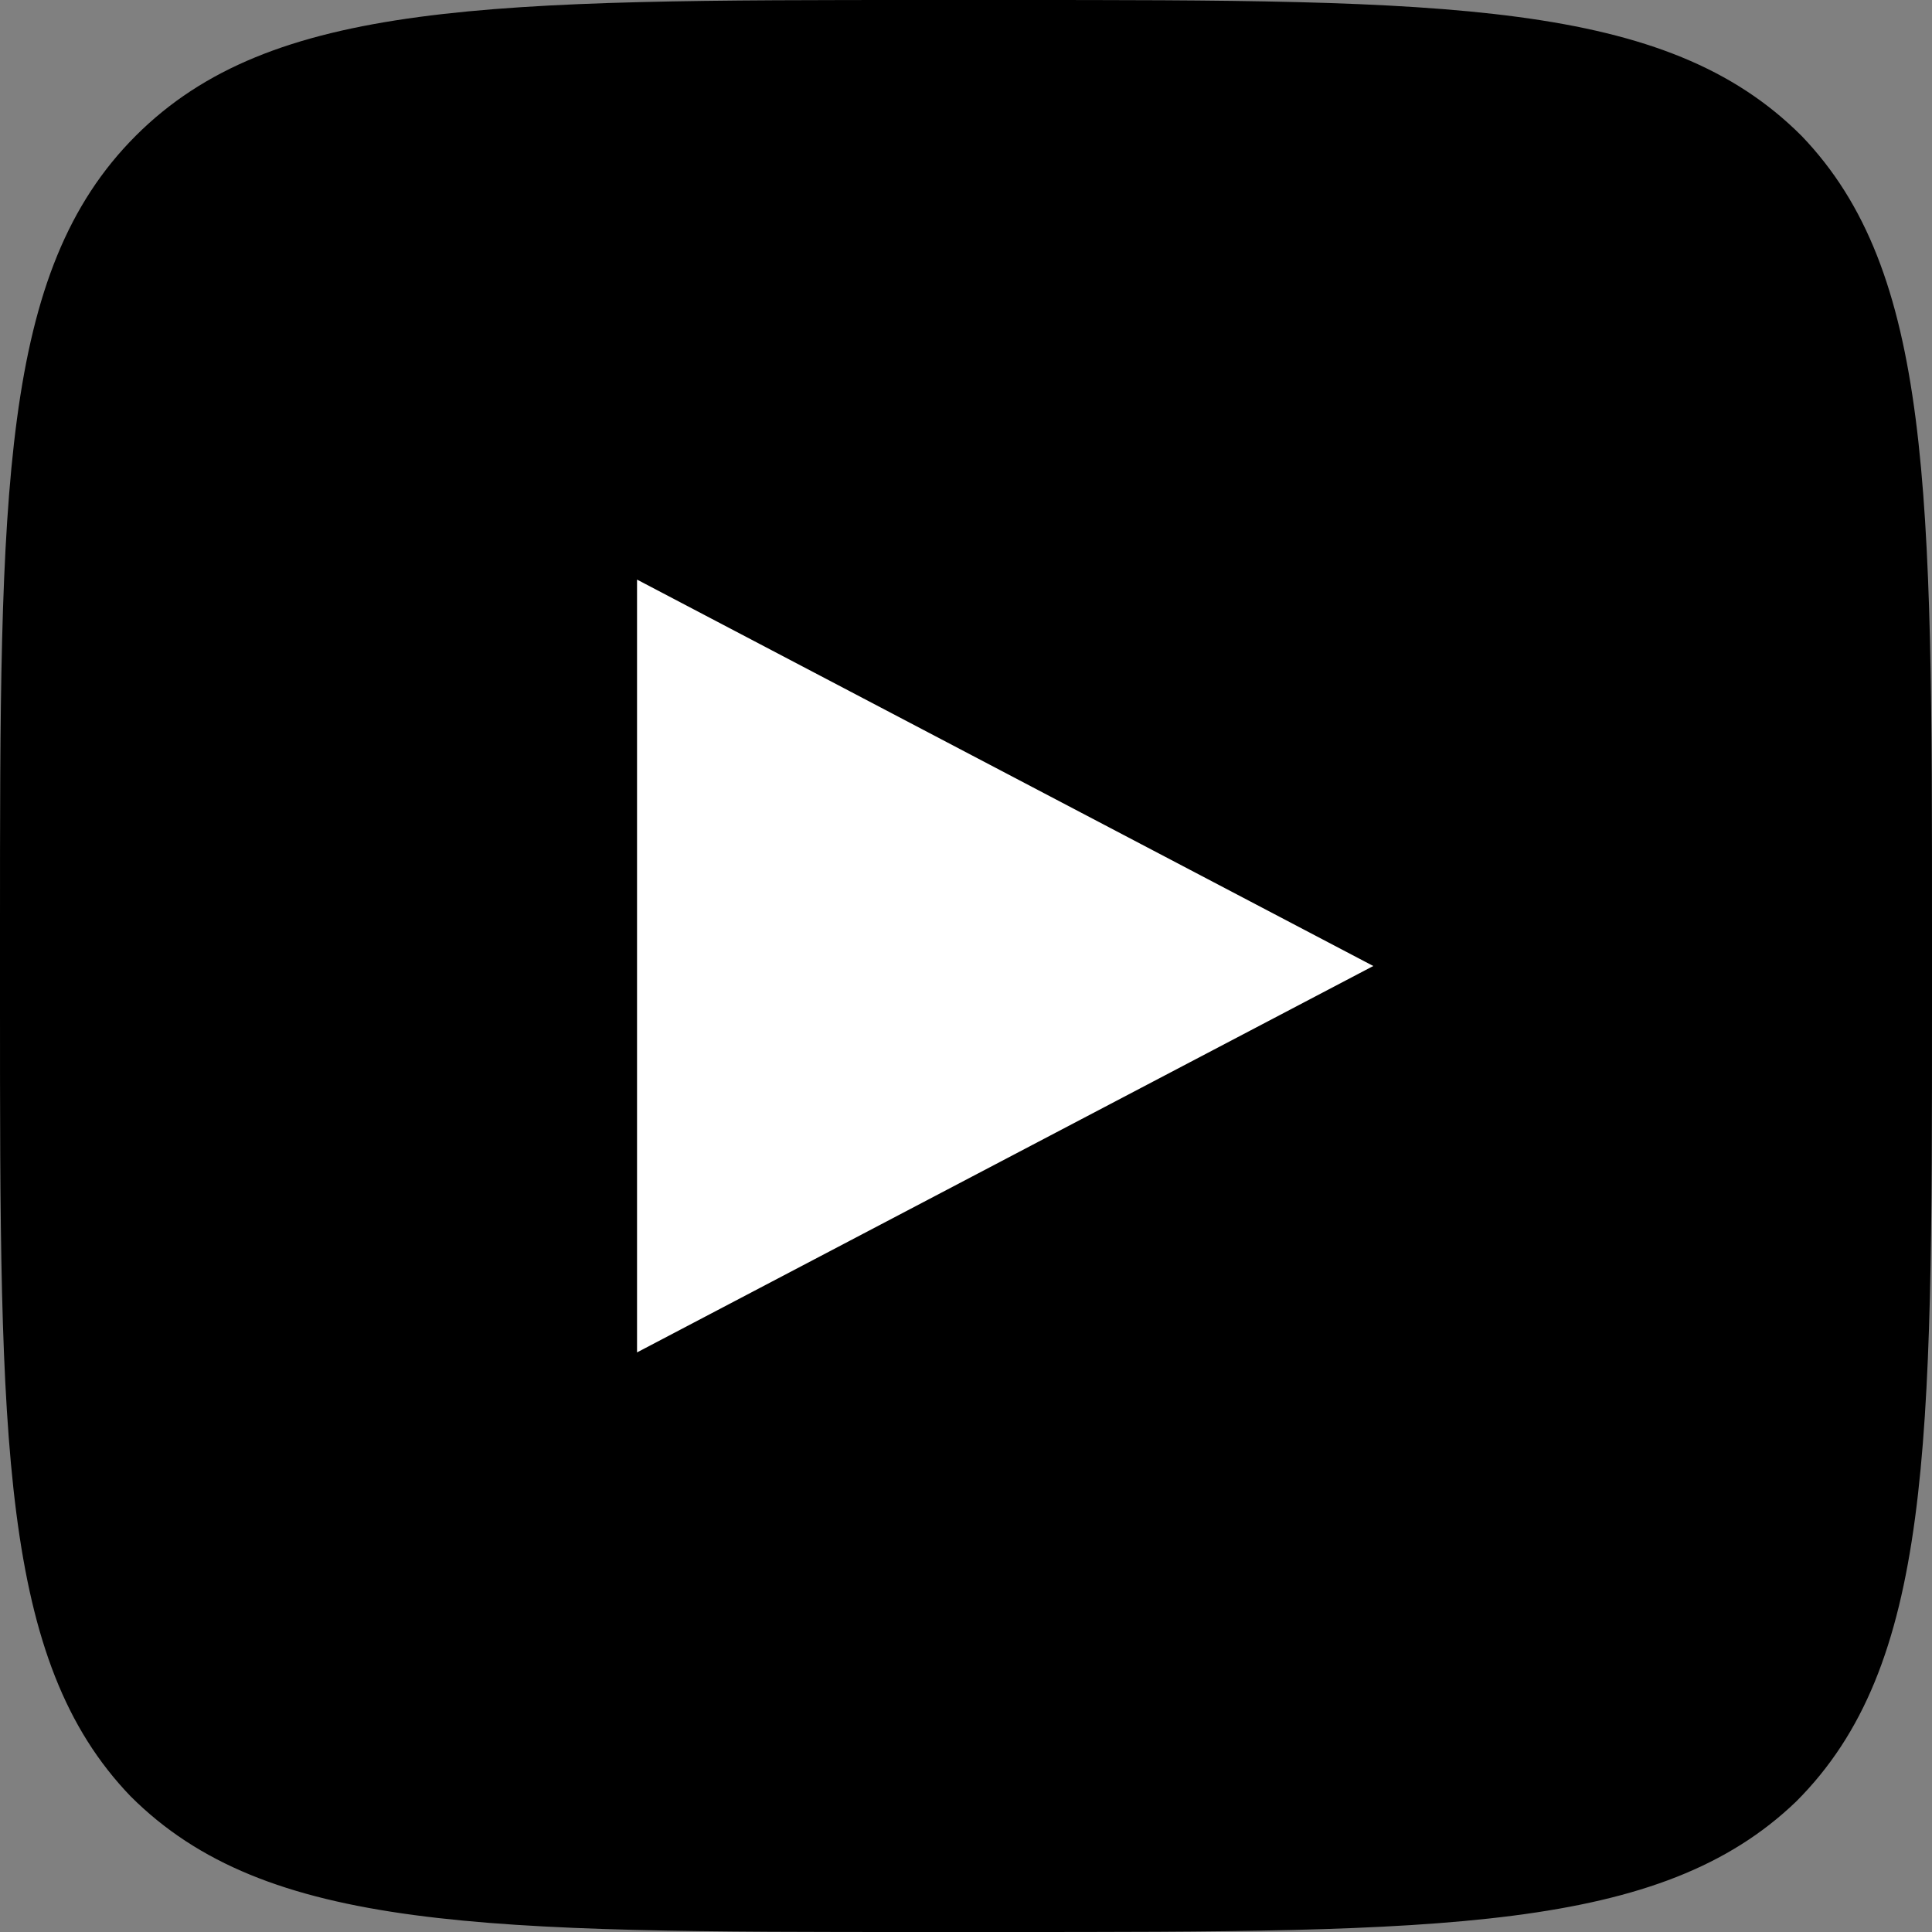
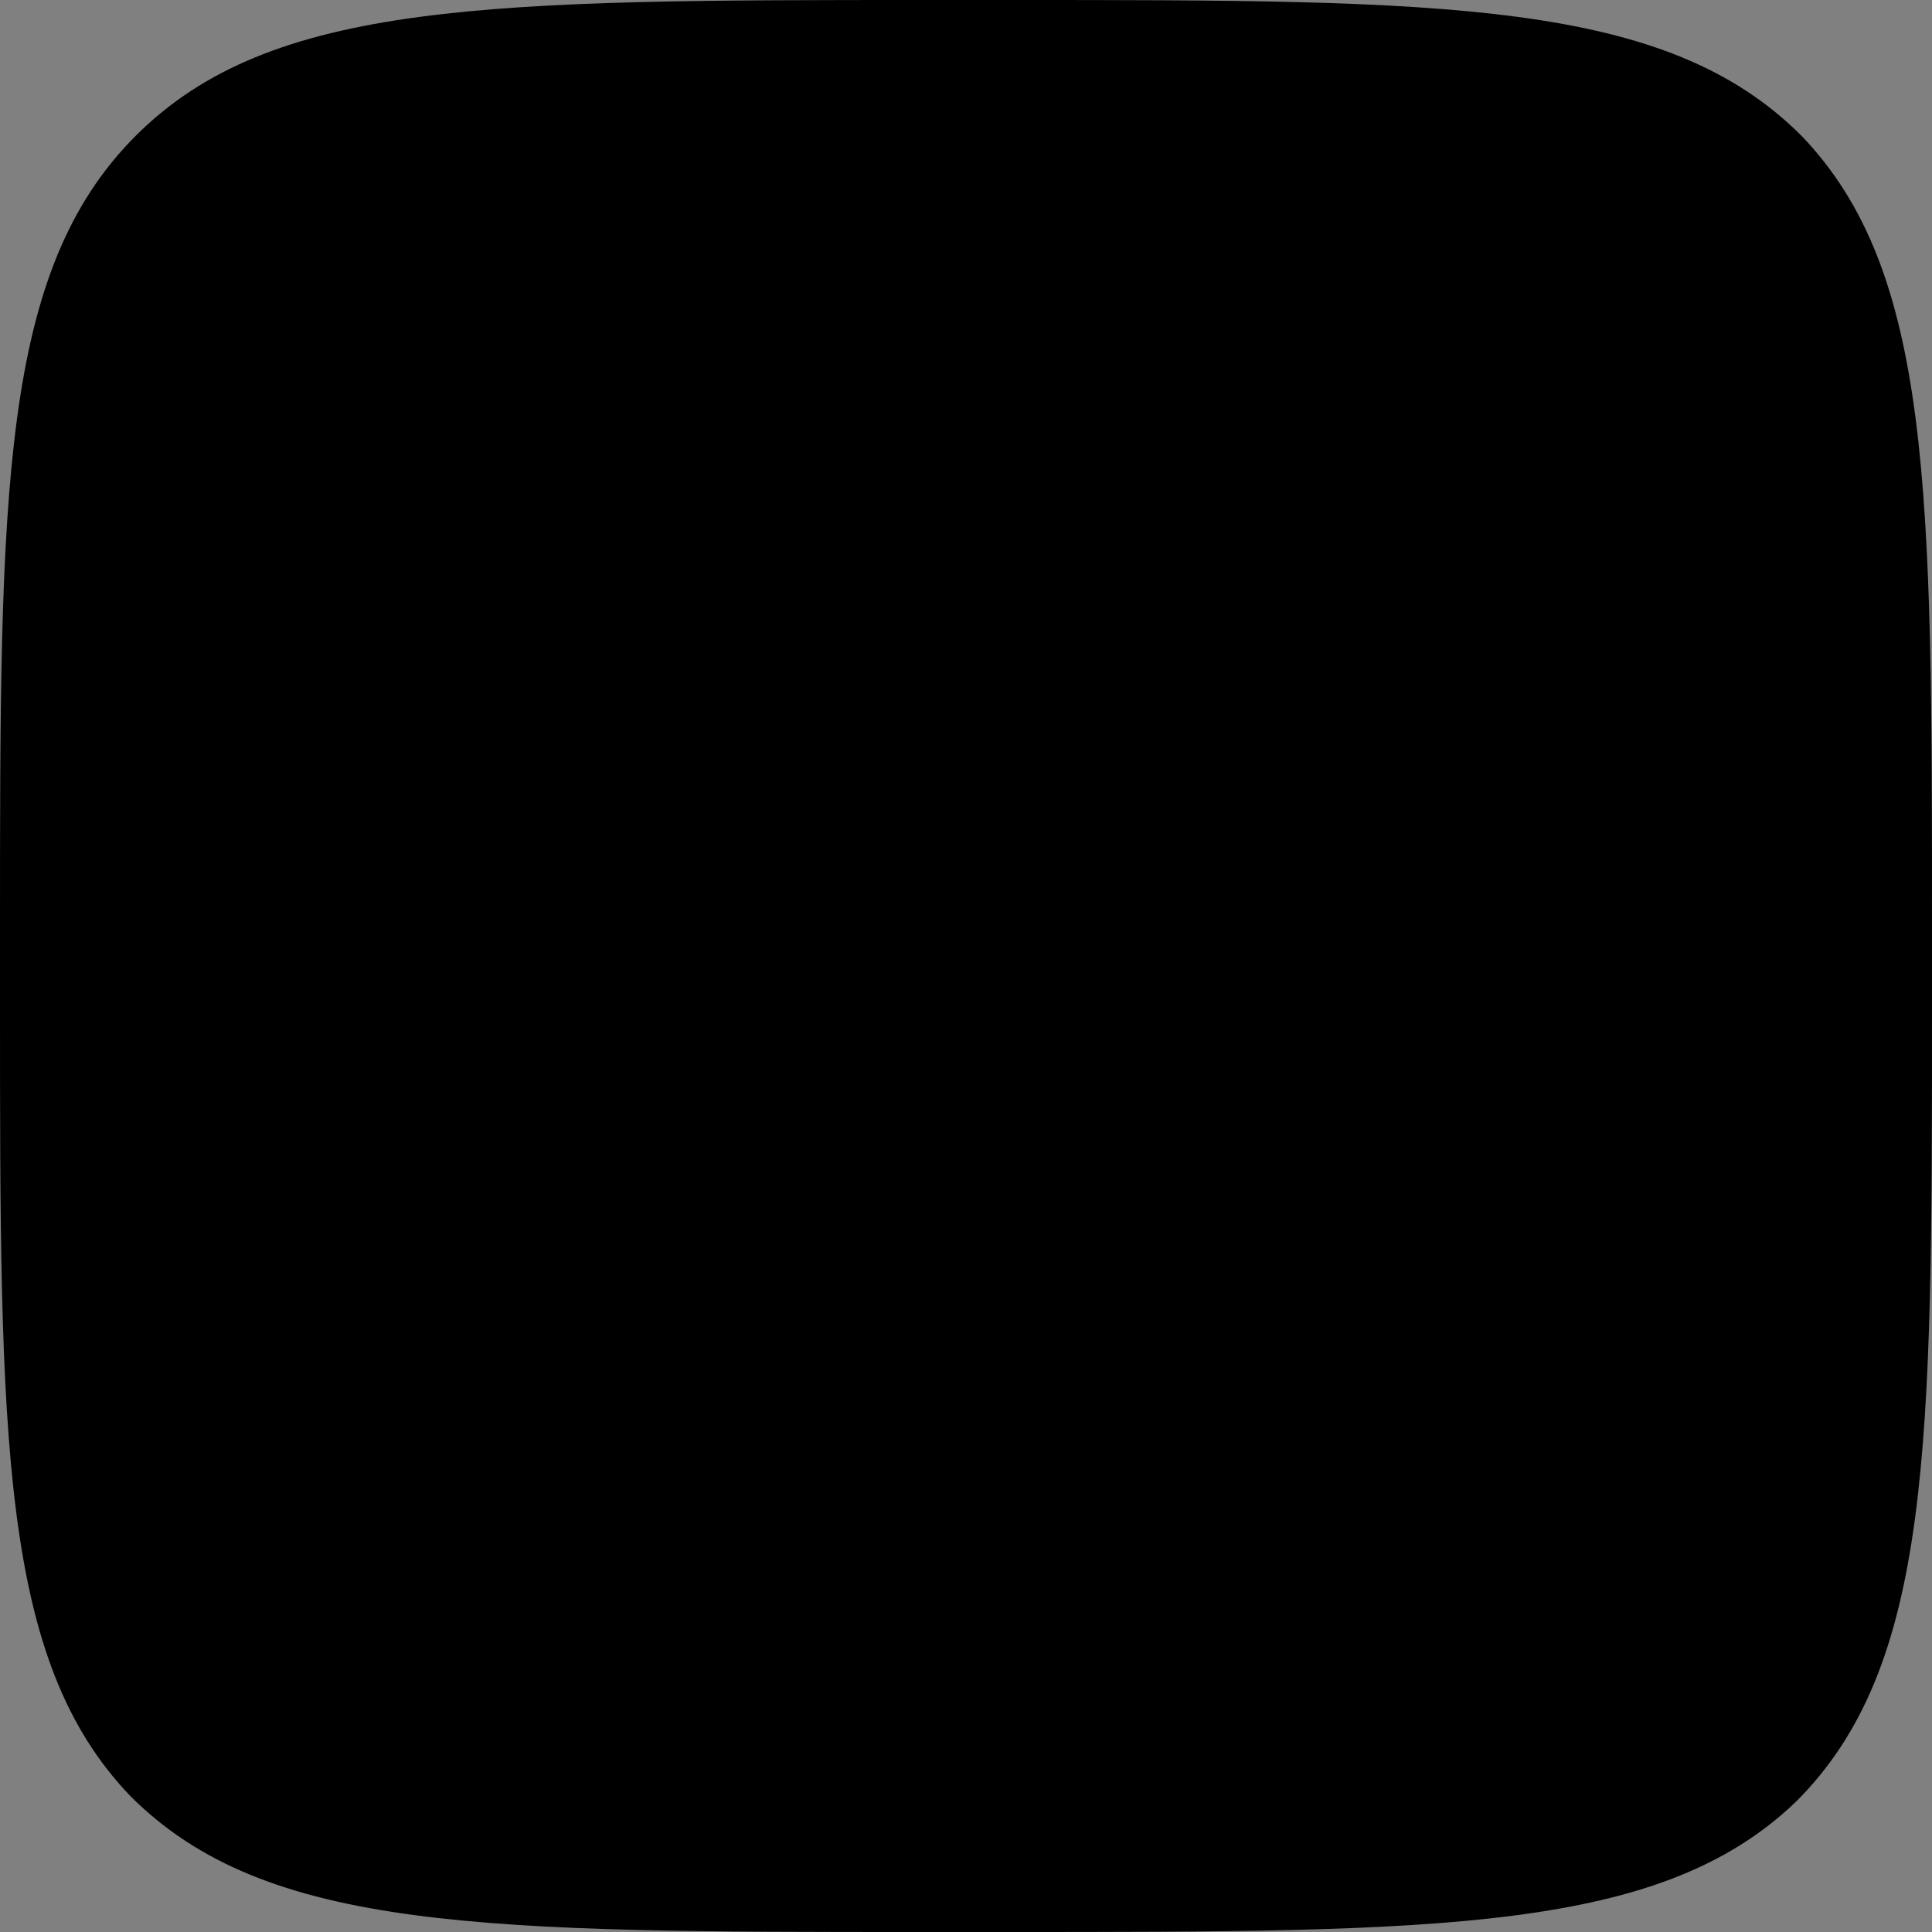
<svg xmlns="http://www.w3.org/2000/svg" version="1.1" id="Слой_1" x="0px" y="0px" viewBox="0 0 37 37" style="enable-background:new 0 0 37 37;" xml:space="preserve">
  <rect x="0" y="0" width="37" height="37" fill="#808080" stroke="none" />
  <style type="text/css">
	.st0{fill:#FFFFFF;}
</style>
  <path d="M0,17.8C0,9.4,0,5.2,2.6,2.6S9.4,0,17.8,0h1.5c8.4,0,12.6,0,15.2,2.6C37,5.2,37,9.4,37,17.8v1.5c0,8.4,0,12.6-2.6,15.2  C31.8,37,27.6,37,19.2,37h-1.5c-8.4,0-12.6,0-15.2-2.6C0,31.8,0,27.6,0,19.2V17.8z" />
-   <polygon class="st0" points="26.3,18.5 12.2,11.1 12.2,25.9 " />
</svg>